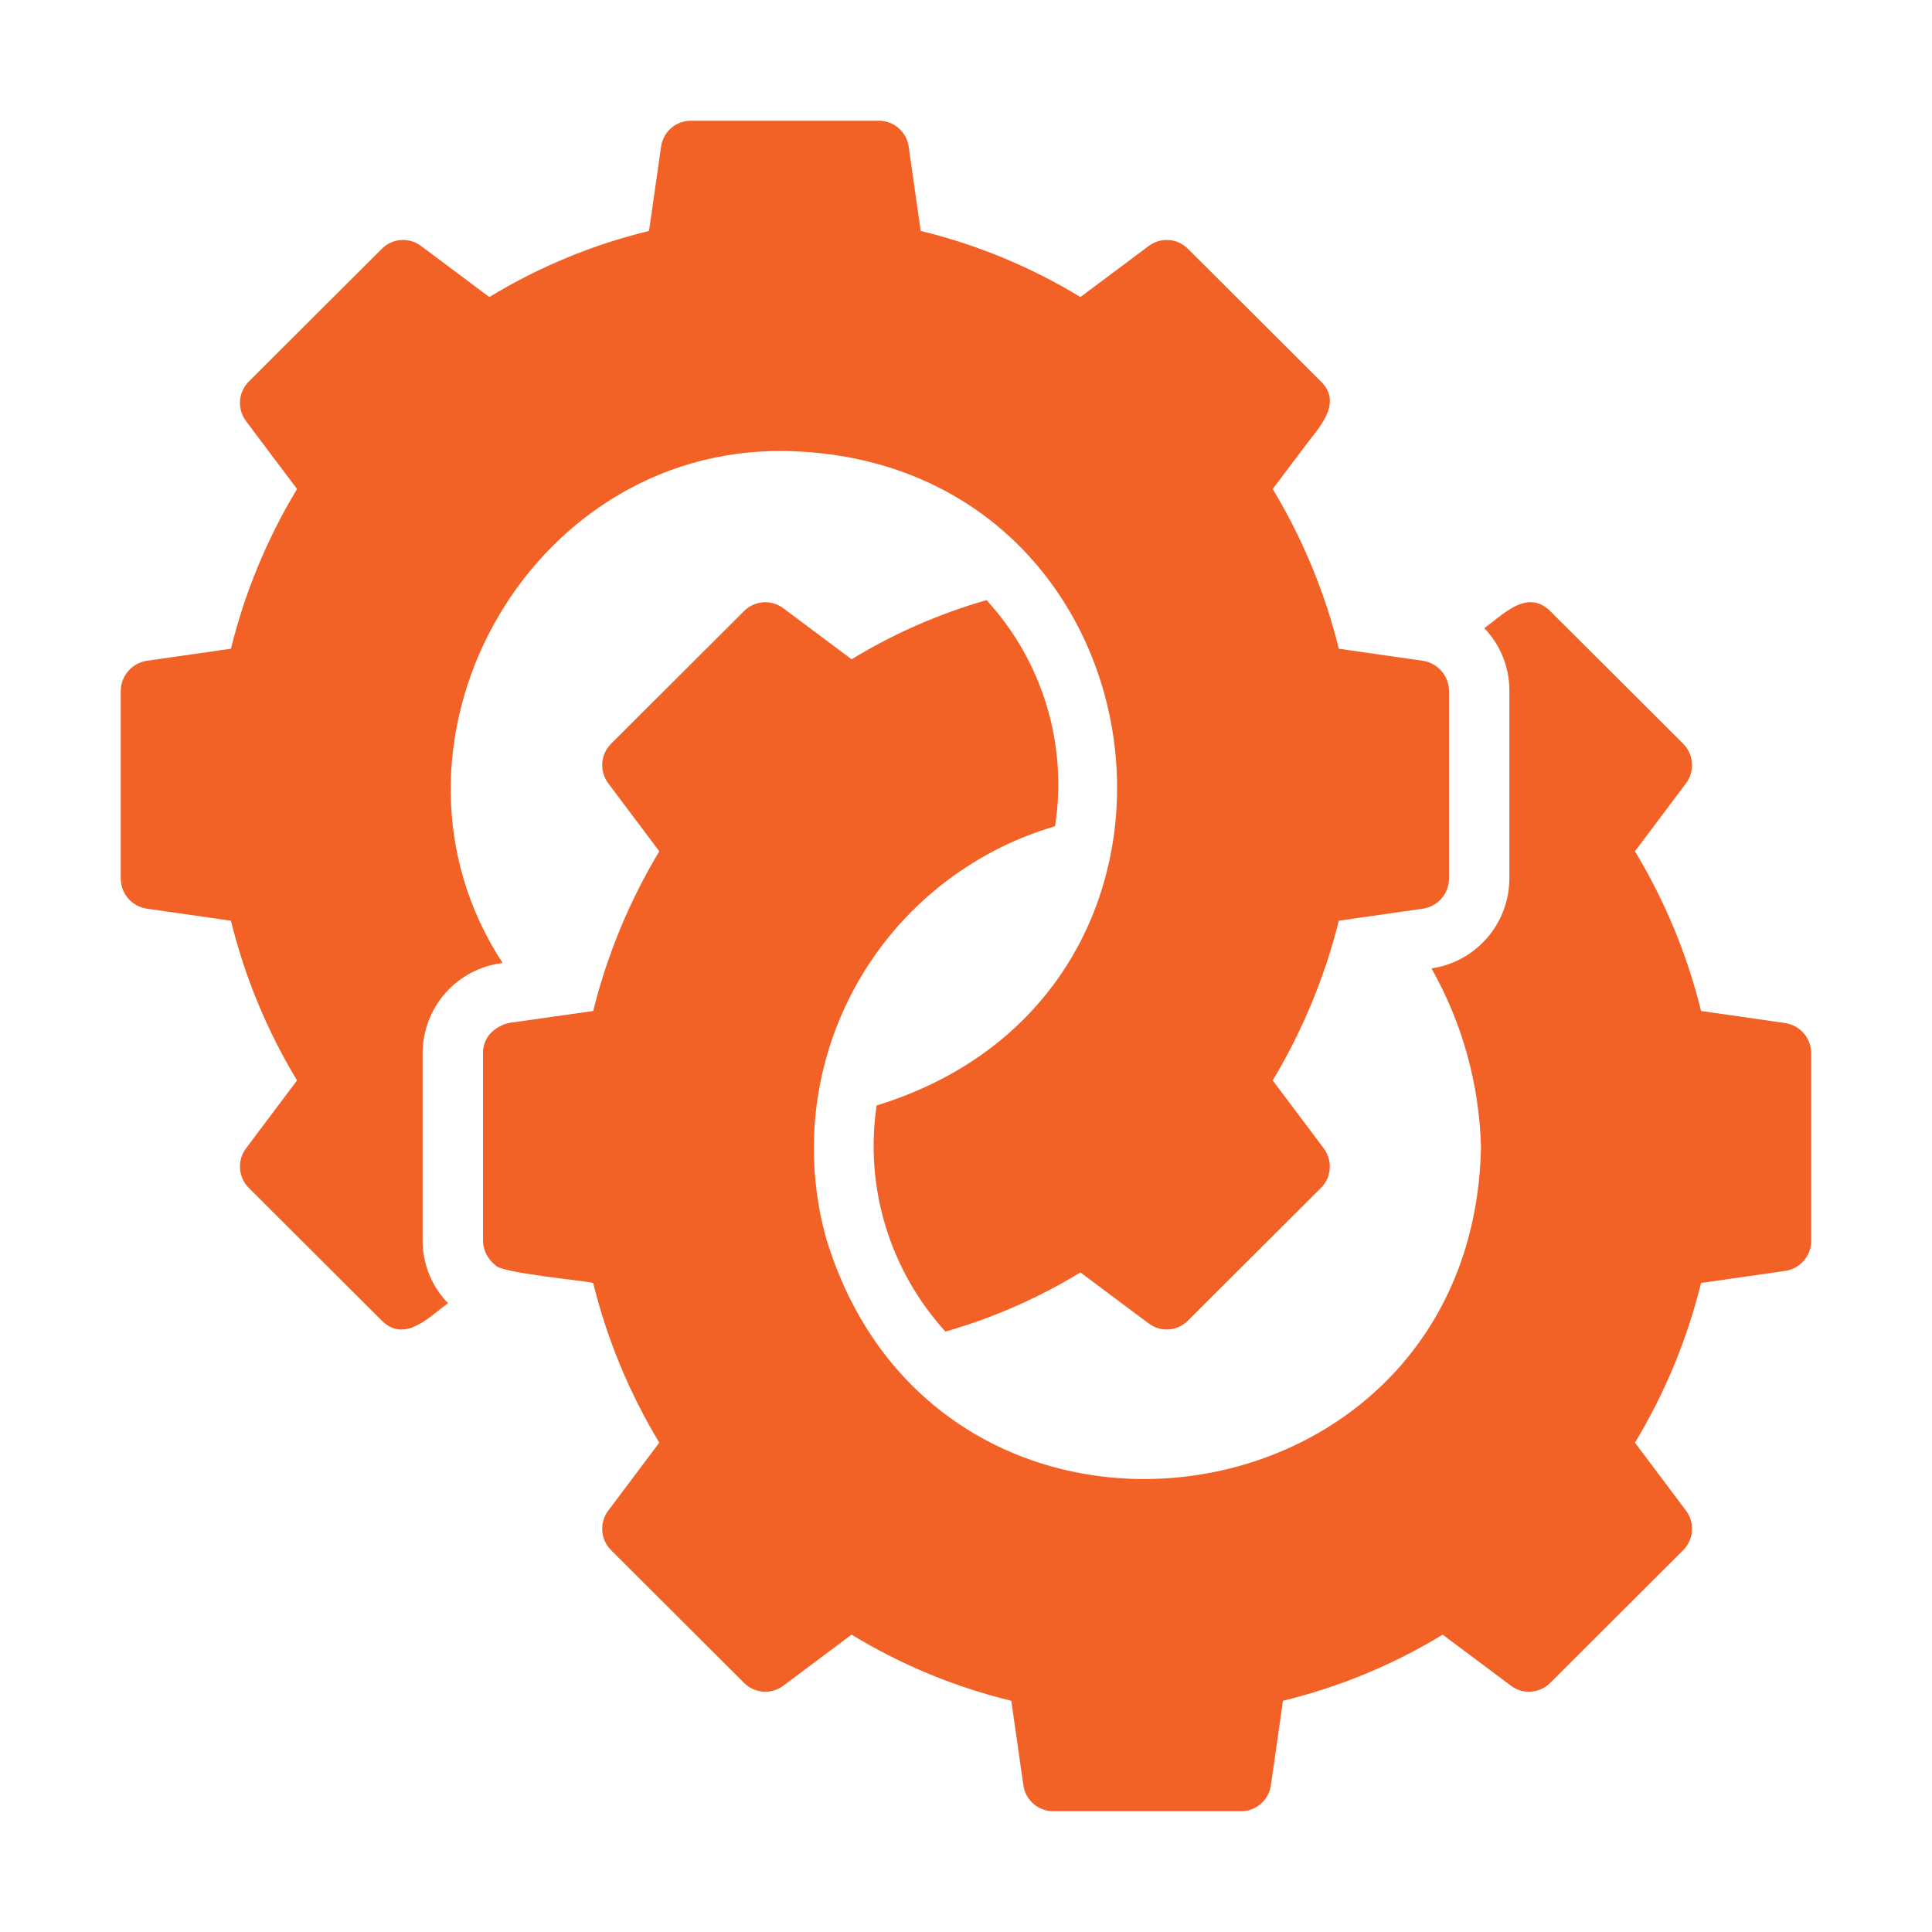
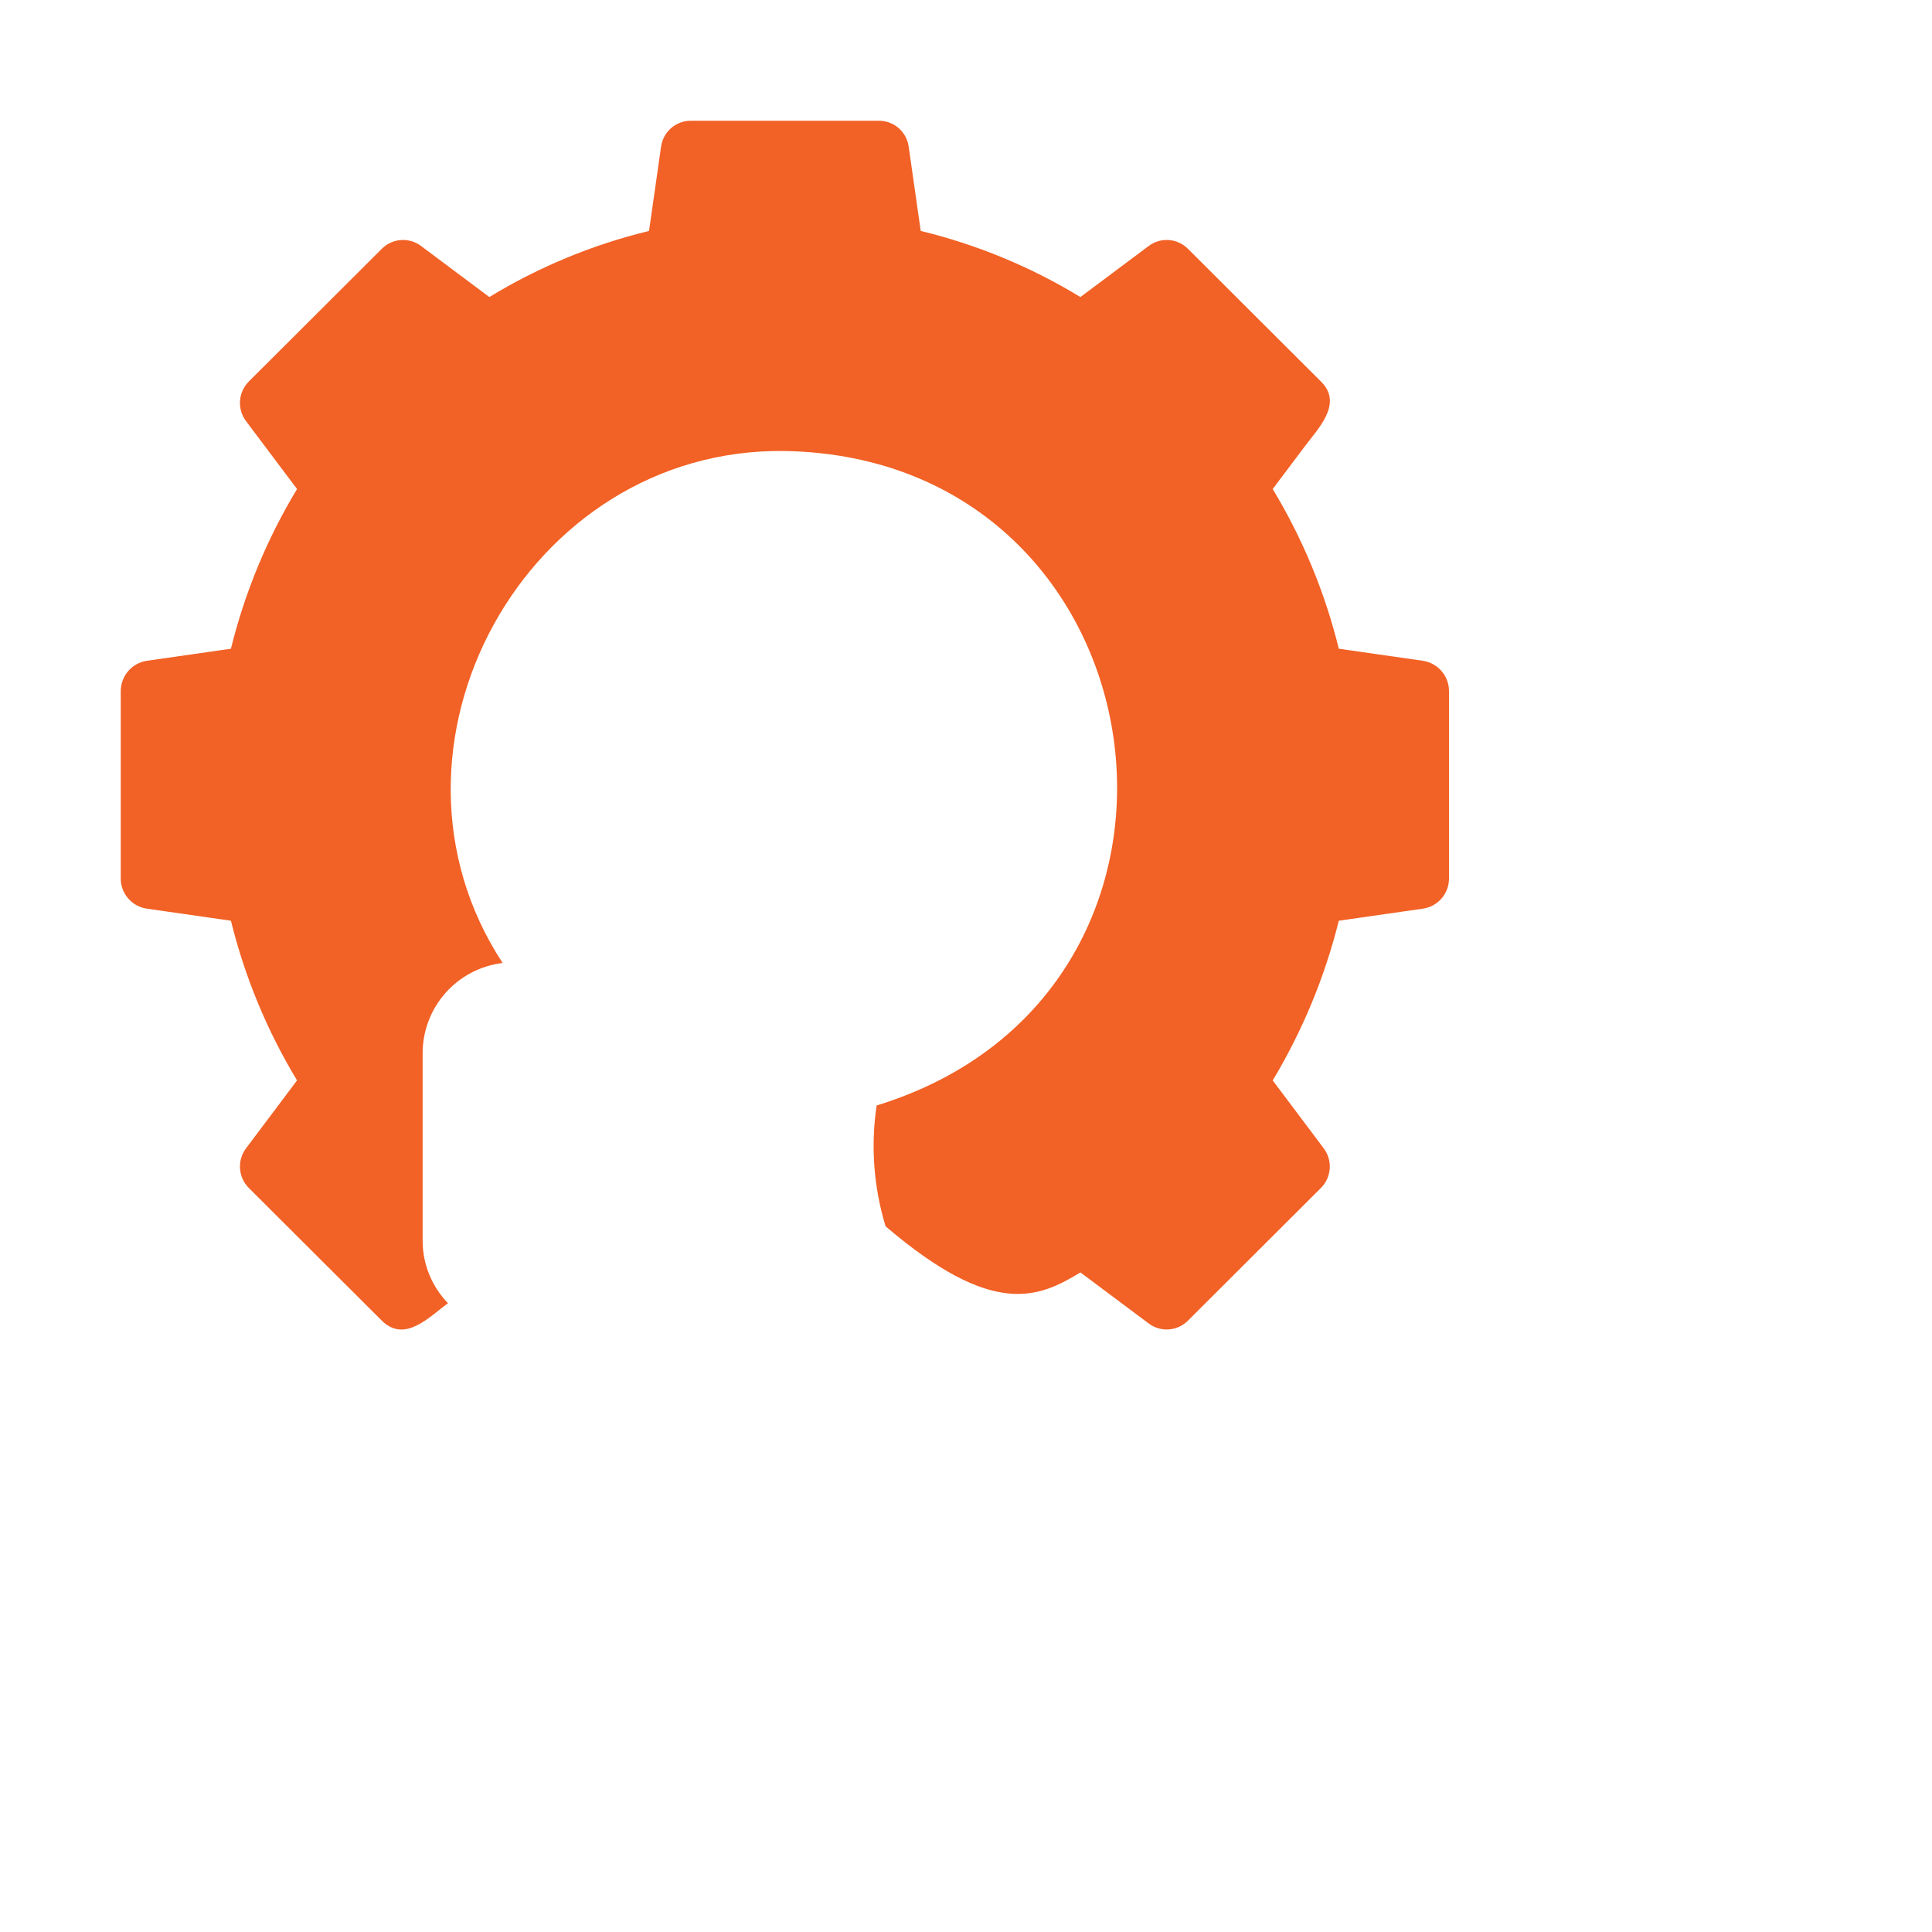
<svg xmlns="http://www.w3.org/2000/svg" viewBox="0 0 512 512" fill="none">
-   <path d="M112 279.04C112.019 273.165 114.185 267.499 118.089 263.109C121.993 258.718 127.367 255.906 133.2 255.2C95.8 198.12 139.274 118.532 208.001 119.521C309.926 121.363 330.268 262.863 232.319 292.96C230.721 303.676 231.529 314.612 234.684 324.977C237.839 335.341 243.262 344.873 250.56 352.88C263.13 349.284 275.159 344.01 286.32 337.2L304.4 350.72C305.928 351.877 307.823 352.441 309.735 352.309C311.647 352.177 313.446 351.356 314.8 350L350.08 314.8C351.438 313.431 352.259 311.618 352.391 309.694C352.523 307.77 351.958 305.862 350.799 304.32L337.28 286.32C345.186 273.16 351.09 258.898 354.8 244L377.12 240.8C379.022 240.516 380.76 239.562 382.021 238.11C383.283 236.658 383.984 234.803 384 232.88V183.04C383.972 181.121 383.266 179.273 382.007 177.823C380.748 176.374 379.017 175.417 377.12 175.12L354.8 171.92C351.128 157.01 345.222 142.742 337.28 129.6L345.52 118.64C348.967 113.904 356.144 107.104 350.079 101.12L314.8 65.92C313.446 64.564 311.647 63.744 309.735 63.611C307.823 63.479 305.928 64.043 304.4 65.2L286.32 78.72C273.202 70.732 258.926 64.822 244 61.2L240.8 38.8C240.524 36.901 239.57 35.166 238.114 33.916C236.658 32.666 234.799 31.985 232.88 32H183.12C181.201 31.986 179.342 32.666 177.886 33.916C176.43 35.166 175.476 36.901 175.2 38.8L172 61.2C157.074 64.822 142.798 70.732 129.68 78.72L111.6 65.2C110.072 64.043 108.177 63.479 106.265 63.611C104.353 63.744 102.554 64.564 101.2 65.92L65.92 101.12C64.562 102.49 63.741 104.302 63.609 106.226C63.477 108.15 64.042 110.058 65.2 111.6L78.72 129.6C70.778 142.742 64.871 157.01 61.2 171.92L38.88 175.12C36.983 175.417 35.252 176.374 33.993 177.823C32.734 179.273 32.028 181.121 32 183.04V232.88C32.016 234.803 32.717 236.658 33.978 238.11C35.24 239.562 36.978 240.516 38.88 240.8L61.2 244C64.871 258.91 70.778 273.179 78.72 286.32L65.2 304.32C64.042 305.862 63.477 307.77 63.609 309.694C63.741 311.619 64.562 313.431 65.92 314.8L101.2 350C107.315 355.995 113.732 348.996 118.72 345.359C114.431 340.944 112.022 335.036 112 328.88V279.04Z" fill="#F26125" />
-   <path d="M473.12 271.12L450.8 267.92C447.129 253.01 441.222 238.742 433.28 225.6L446.8 207.6C447.959 206.058 448.523 204.15 448.391 202.226C448.259 200.302 447.439 198.489 446.08 197.12L410.8 161.92C404.716 155.958 398.337 162.853 393.36 166.48C397.641 170.928 400.023 176.867 400 183.04V232.88C399.966 238.653 397.866 244.223 394.08 248.582C390.294 252.94 385.072 255.799 379.36 256.64C387.54 271.116 392.045 287.378 392.478 304.001C390.388 406.442 248.526 425.681 218.96 328.238C212.666 305.709 215.501 281.607 226.851 261.153C238.201 240.699 257.153 225.54 279.601 218.961C281.267 208.25 280.5 197.302 277.356 186.929C274.212 176.555 268.772 167.023 261.44 159.04C248.87 162.636 236.841 167.91 225.68 174.72L207.6 161.2C206.072 160.043 204.177 159.478 202.265 159.611C200.353 159.743 198.554 160.564 197.2 161.92L161.92 197.12C160.562 198.489 159.741 200.302 159.609 202.226C159.477 204.15 160.042 206.058 161.2 207.6L174.72 225.6C166.81 238.758 160.905 253.021 157.2 267.92L136.4 270.88C133.969 271.021 131.682 272.078 130 273.84C128.705 275.261 127.991 277.117 128 279.04V328.88C128.043 330.122 128.359 331.34 128.926 332.446C129.493 333.552 130.297 334.52 131.28 335.28C132.414 337.33 154.913 339.364 157.201 340C160.872 354.91 166.778 369.178 174.72 382.32L161.2 400.32C160.042 401.862 159.477 403.77 159.609 405.694C159.741 407.618 160.562 409.431 161.92 410.8L197.2 446C198.554 447.356 200.354 448.177 202.266 448.309C204.177 448.441 206.073 447.877 207.6 446.72L225.68 433.2C238.799 441.189 253.074 447.098 268 450.72L271.201 473.12C271.473 475.028 272.424 476.773 273.878 478.037C275.333 479.3 277.194 479.997 279.121 480H328.88C330.807 479.997 332.668 479.3 334.123 478.036C335.577 476.773 336.528 475.028 336.8 473.12L340 450.72C354.926 447.098 369.202 441.188 382.32 433.2L400.4 446.72C401.928 447.877 403.823 448.441 405.735 448.309C407.647 448.177 409.446 447.356 410.8 446L446.08 410.8C447.439 409.431 448.259 407.618 448.391 405.694C448.524 403.77 447.959 401.862 446.8 400.32L433.28 382.32C441.222 369.178 447.129 354.91 450.8 340L473.12 336.8C475.022 336.516 476.76 335.562 478.022 334.11C479.283 332.658 479.985 330.803 480 328.88V279.04C479.972 277.12 479.266 275.272 478.007 273.823C476.748 272.374 475.017 271.416 473.12 271.12Z" fill="#F26125" />
+   <path d="M112 279.04C112.019 273.165 114.185 267.499 118.089 263.109C121.993 258.718 127.367 255.906 133.2 255.2C95.8 198.12 139.274 118.532 208.001 119.521C309.926 121.363 330.268 262.863 232.319 292.96C230.721 303.676 231.529 314.612 234.684 324.977C263.13 349.284 275.159 344.01 286.32 337.2L304.4 350.72C305.928 351.877 307.823 352.441 309.735 352.309C311.647 352.177 313.446 351.356 314.8 350L350.08 314.8C351.438 313.431 352.259 311.618 352.391 309.694C352.523 307.77 351.958 305.862 350.799 304.32L337.28 286.32C345.186 273.16 351.09 258.898 354.8 244L377.12 240.8C379.022 240.516 380.76 239.562 382.021 238.11C383.283 236.658 383.984 234.803 384 232.88V183.04C383.972 181.121 383.266 179.273 382.007 177.823C380.748 176.374 379.017 175.417 377.12 175.12L354.8 171.92C351.128 157.01 345.222 142.742 337.28 129.6L345.52 118.64C348.967 113.904 356.144 107.104 350.079 101.12L314.8 65.92C313.446 64.564 311.647 63.744 309.735 63.611C307.823 63.479 305.928 64.043 304.4 65.2L286.32 78.72C273.202 70.732 258.926 64.822 244 61.2L240.8 38.8C240.524 36.901 239.57 35.166 238.114 33.916C236.658 32.666 234.799 31.985 232.88 32H183.12C181.201 31.986 179.342 32.666 177.886 33.916C176.43 35.166 175.476 36.901 175.2 38.8L172 61.2C157.074 64.822 142.798 70.732 129.68 78.72L111.6 65.2C110.072 64.043 108.177 63.479 106.265 63.611C104.353 63.744 102.554 64.564 101.2 65.92L65.92 101.12C64.562 102.49 63.741 104.302 63.609 106.226C63.477 108.15 64.042 110.058 65.2 111.6L78.72 129.6C70.778 142.742 64.871 157.01 61.2 171.92L38.88 175.12C36.983 175.417 35.252 176.374 33.993 177.823C32.734 179.273 32.028 181.121 32 183.04V232.88C32.016 234.803 32.717 236.658 33.978 238.11C35.24 239.562 36.978 240.516 38.88 240.8L61.2 244C64.871 258.91 70.778 273.179 78.72 286.32L65.2 304.32C64.042 305.862 63.477 307.77 63.609 309.694C63.741 311.619 64.562 313.431 65.92 314.8L101.2 350C107.315 355.995 113.732 348.996 118.72 345.359C114.431 340.944 112.022 335.036 112 328.88V279.04Z" fill="#F26125" />
</svg>